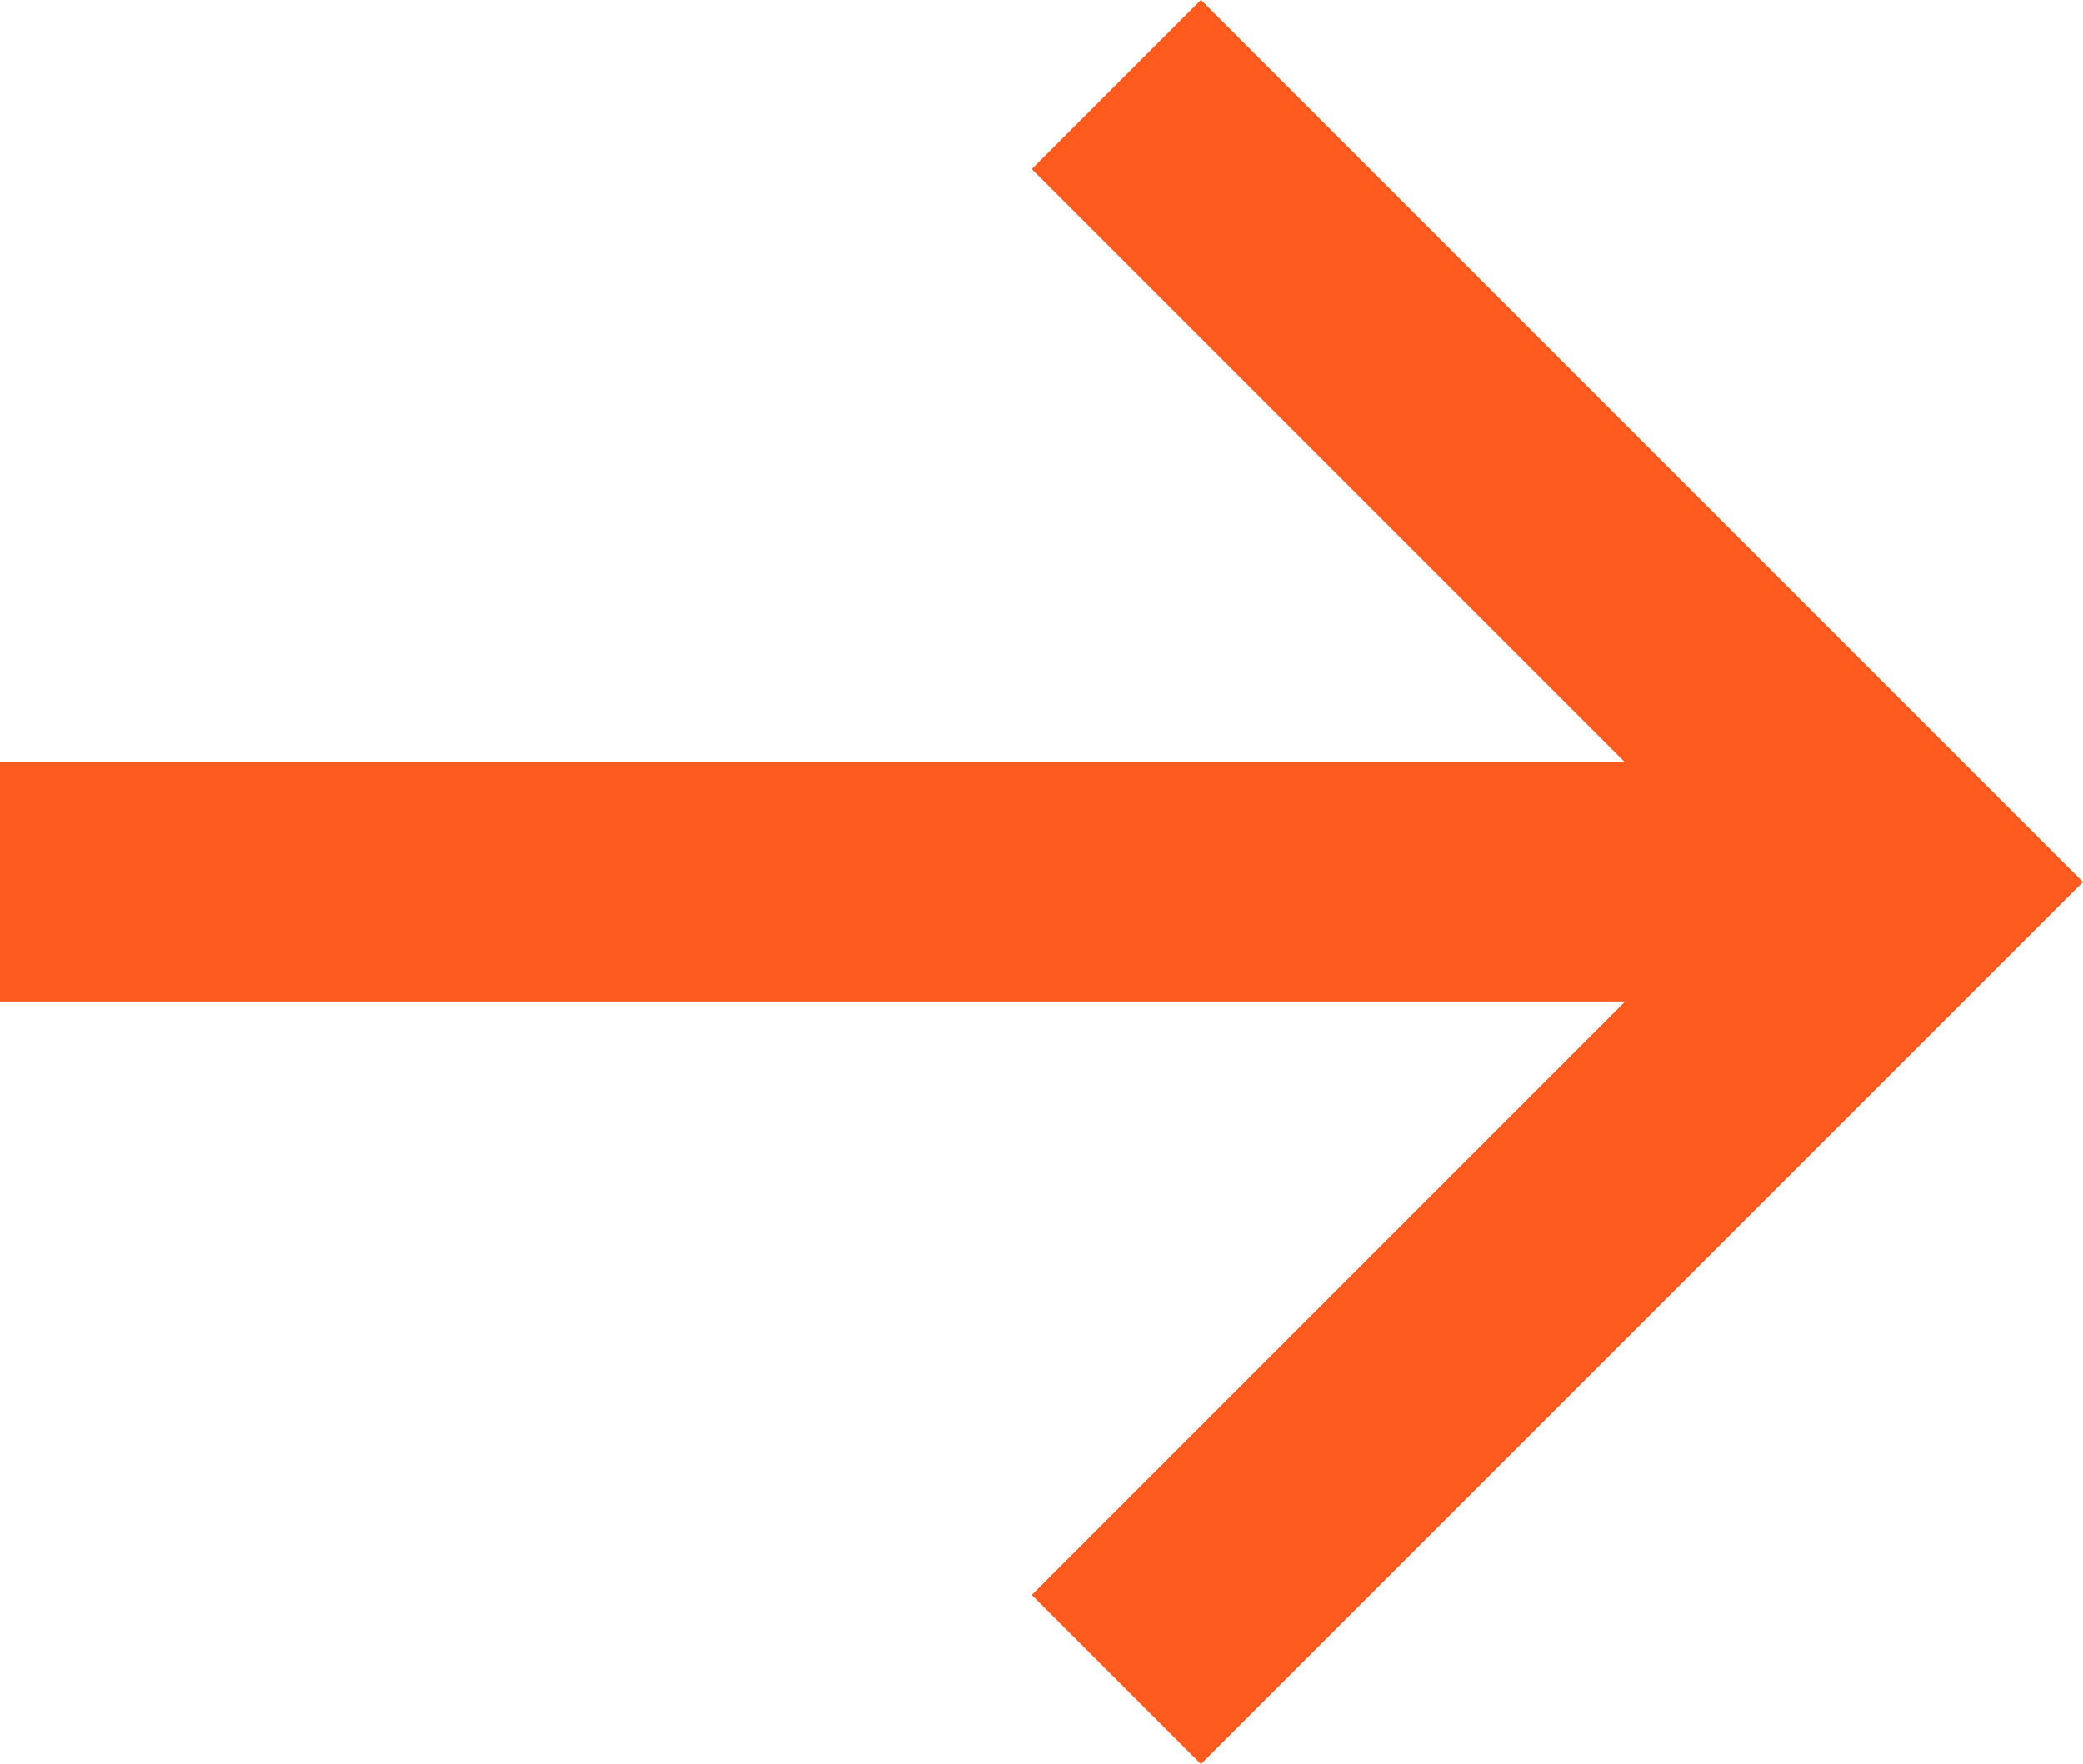
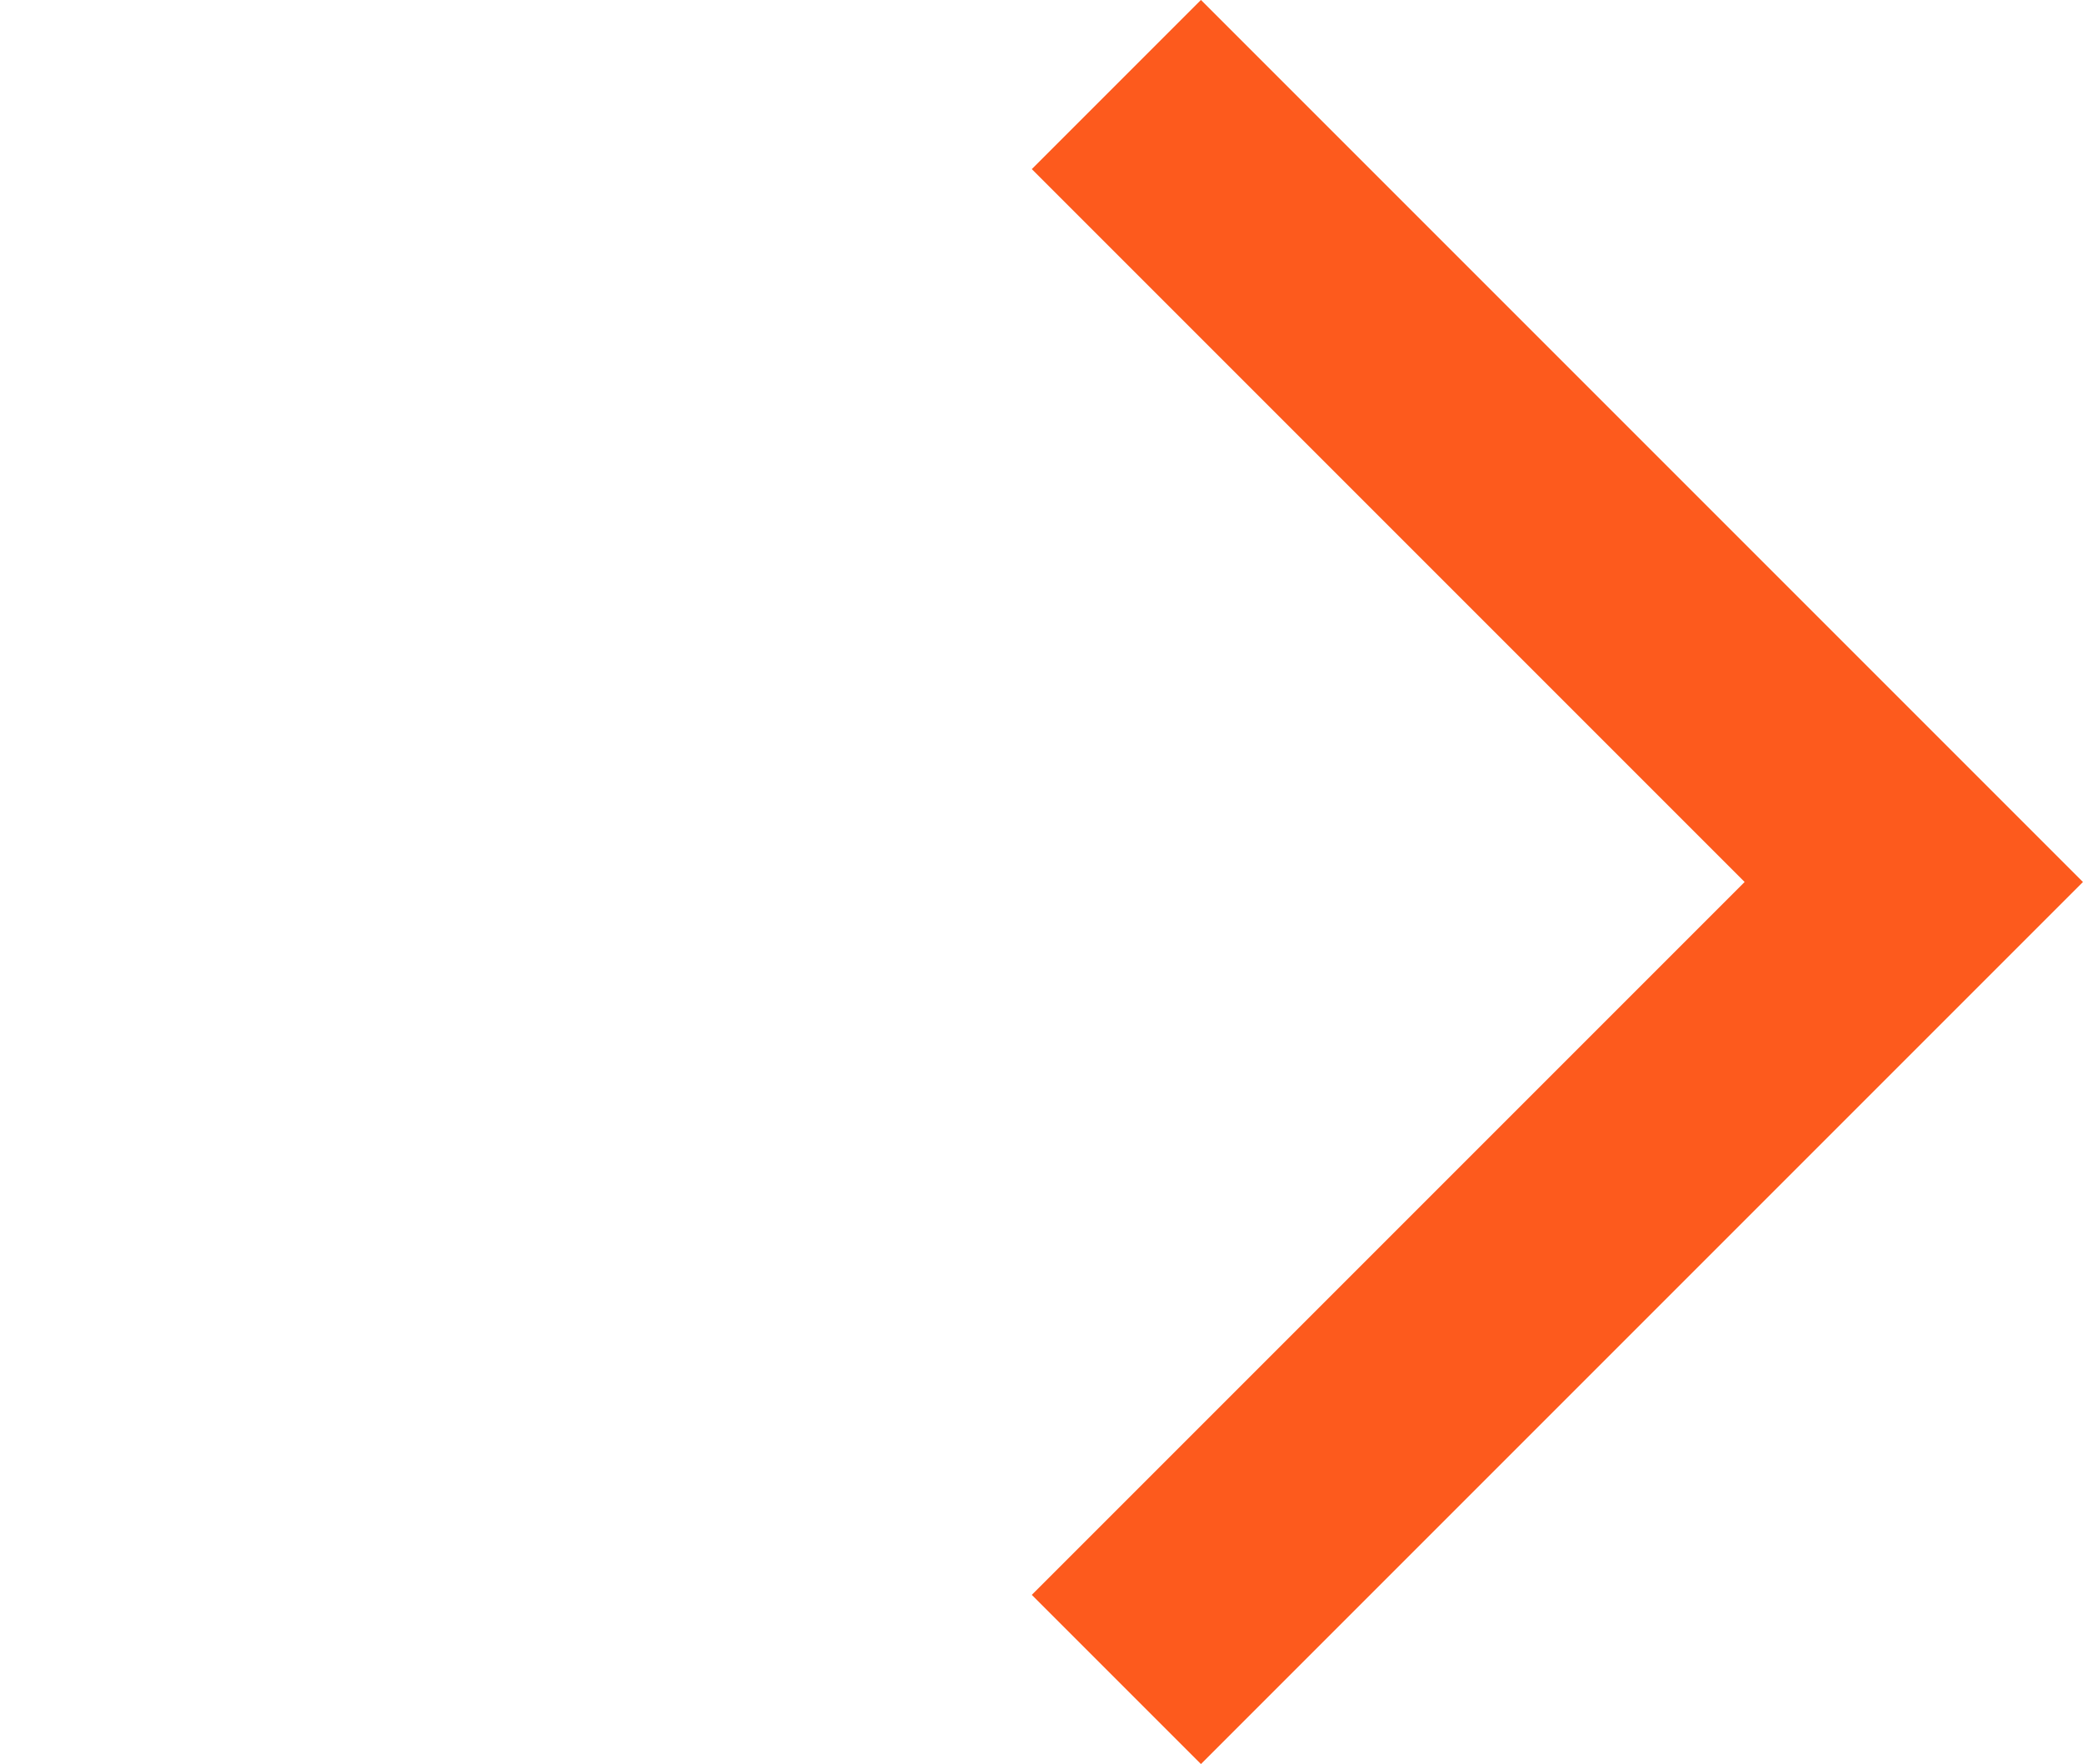
<svg xmlns="http://www.w3.org/2000/svg" width="13.061" height="11.061" viewBox="0 0 13.061 11.061">
  <g transform="translate(0 -0.47)">
    <path d="M7637.291,4986.014l5,5-5,5" transform="translate(-7630.291 -4985.014)" fill="none" stroke="#FD5A1D" stroke-width="1.5" />
-     <path d="M7606.541,4994.014h-12" transform="translate(-7594.541 -4988.015)" fill="none" stroke="#FD5A1D" stroke-width="1.5" />
  </g>
</svg>